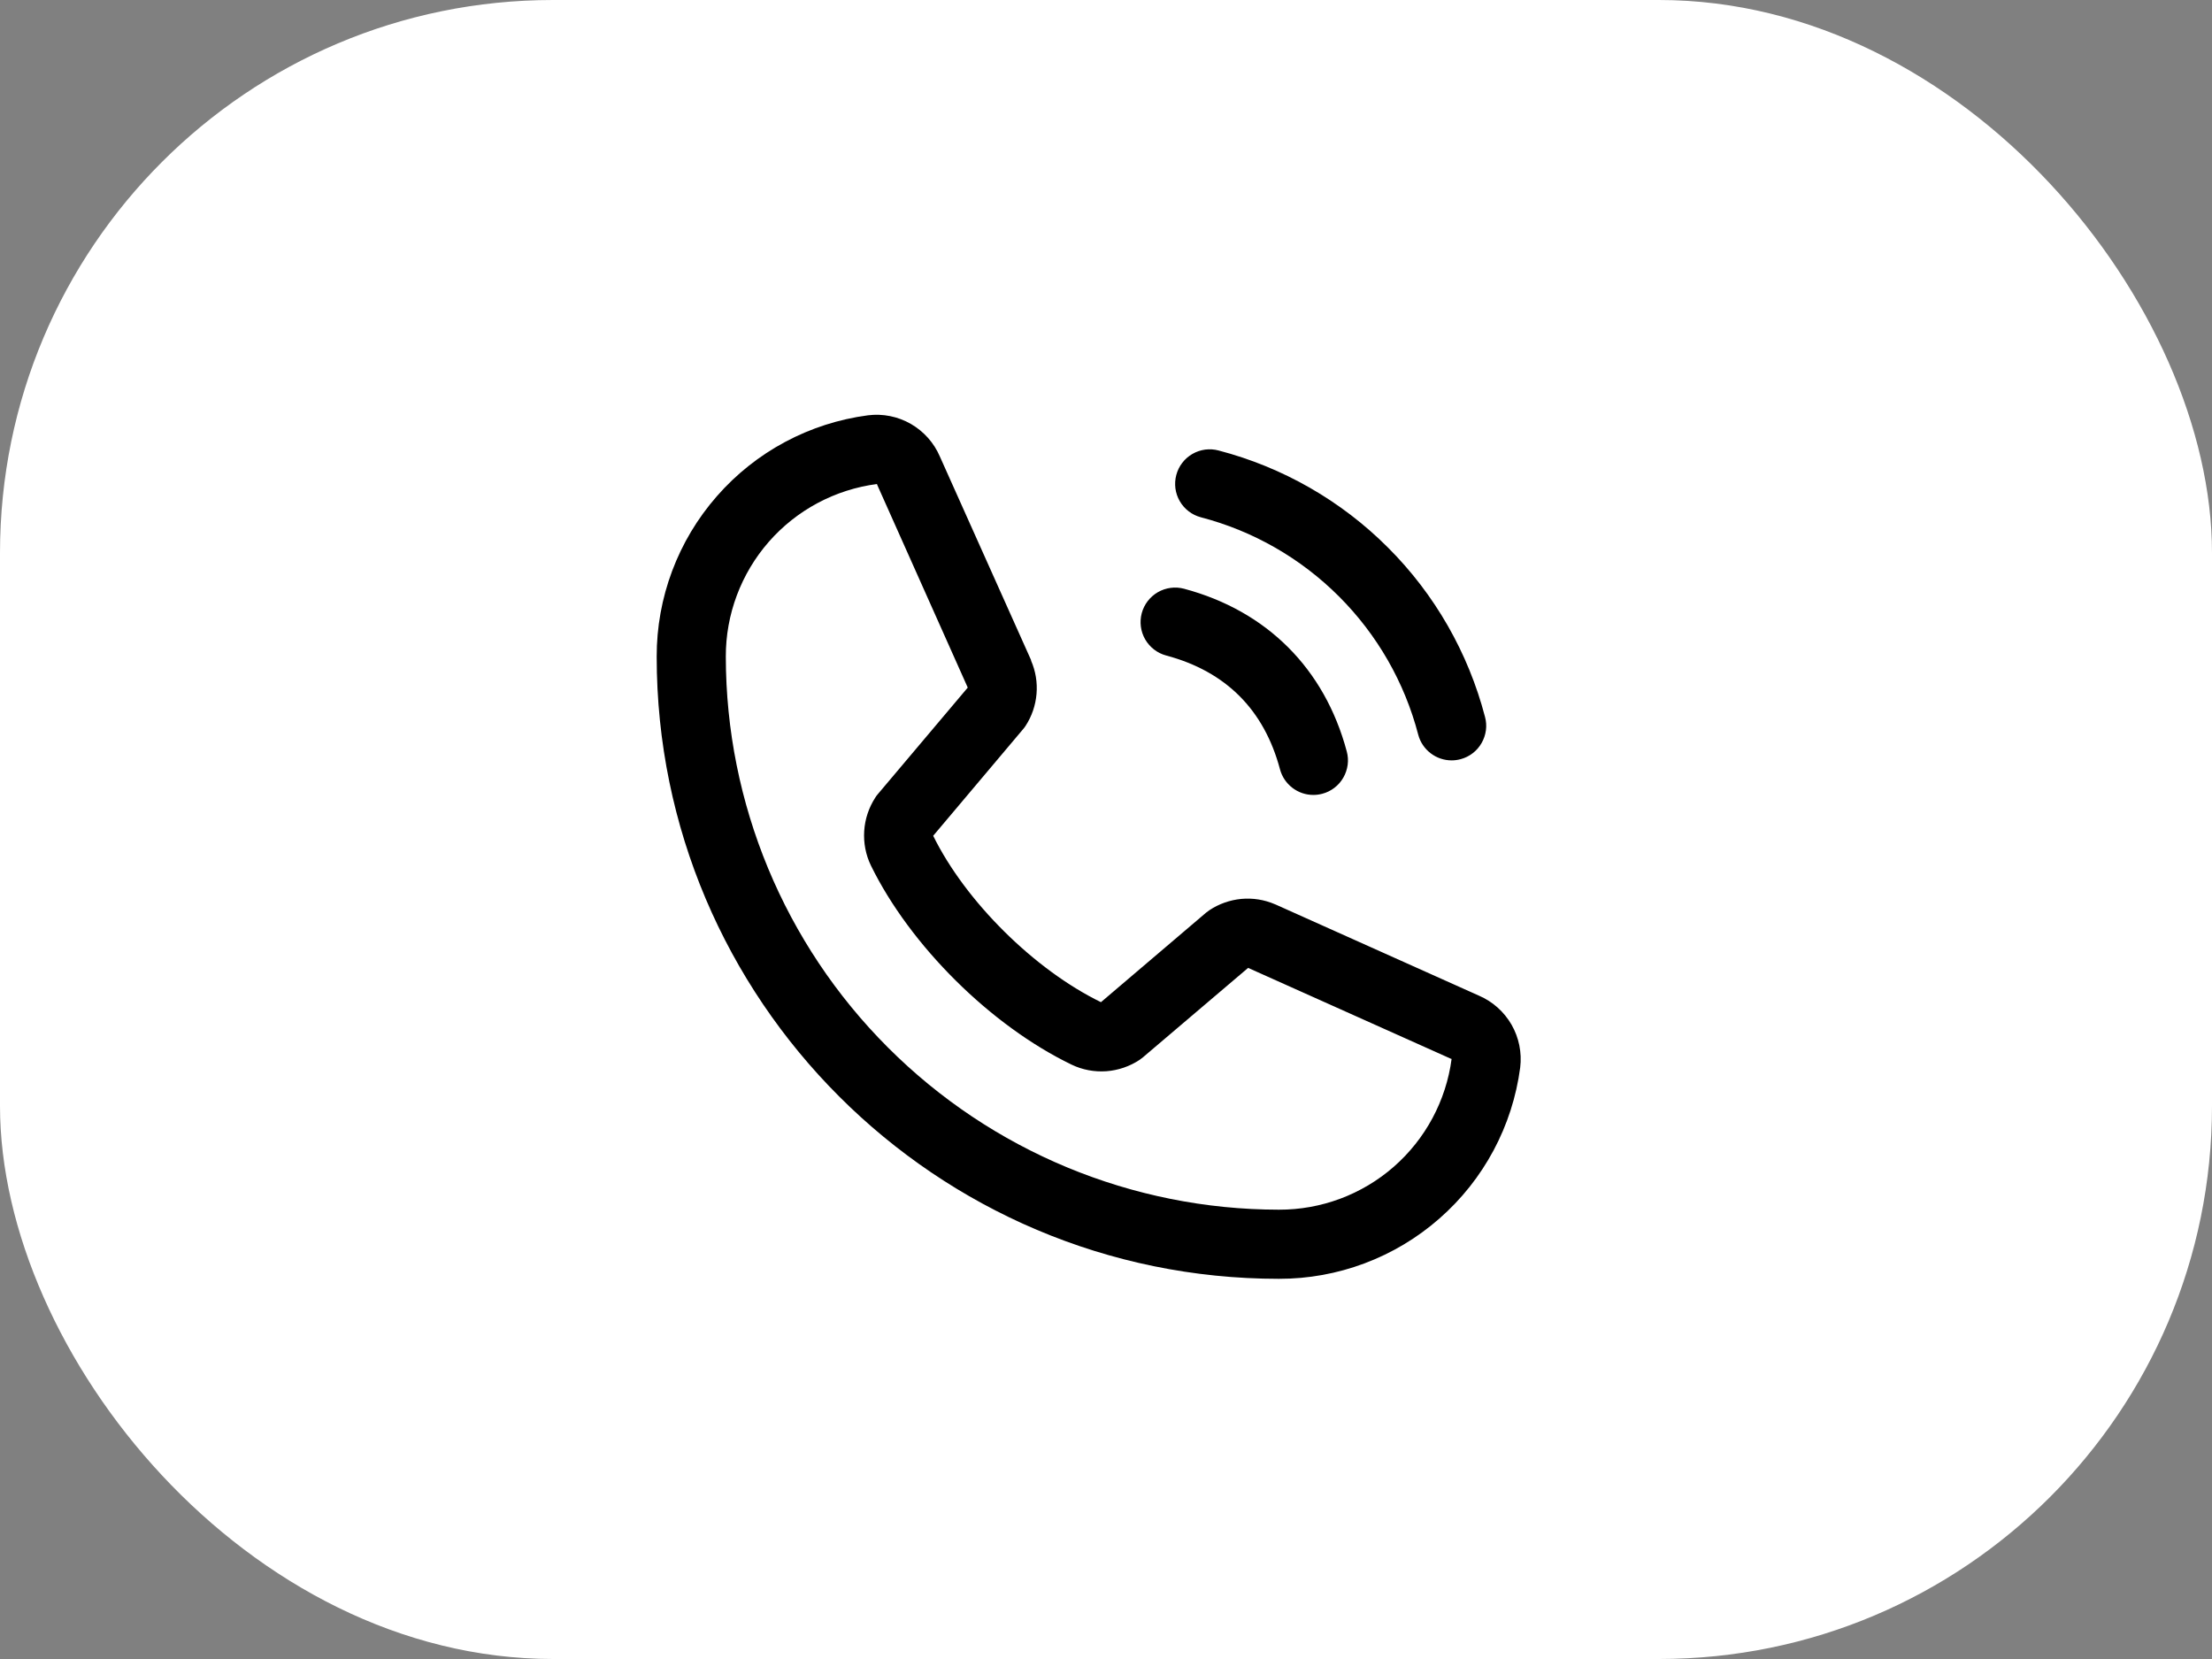
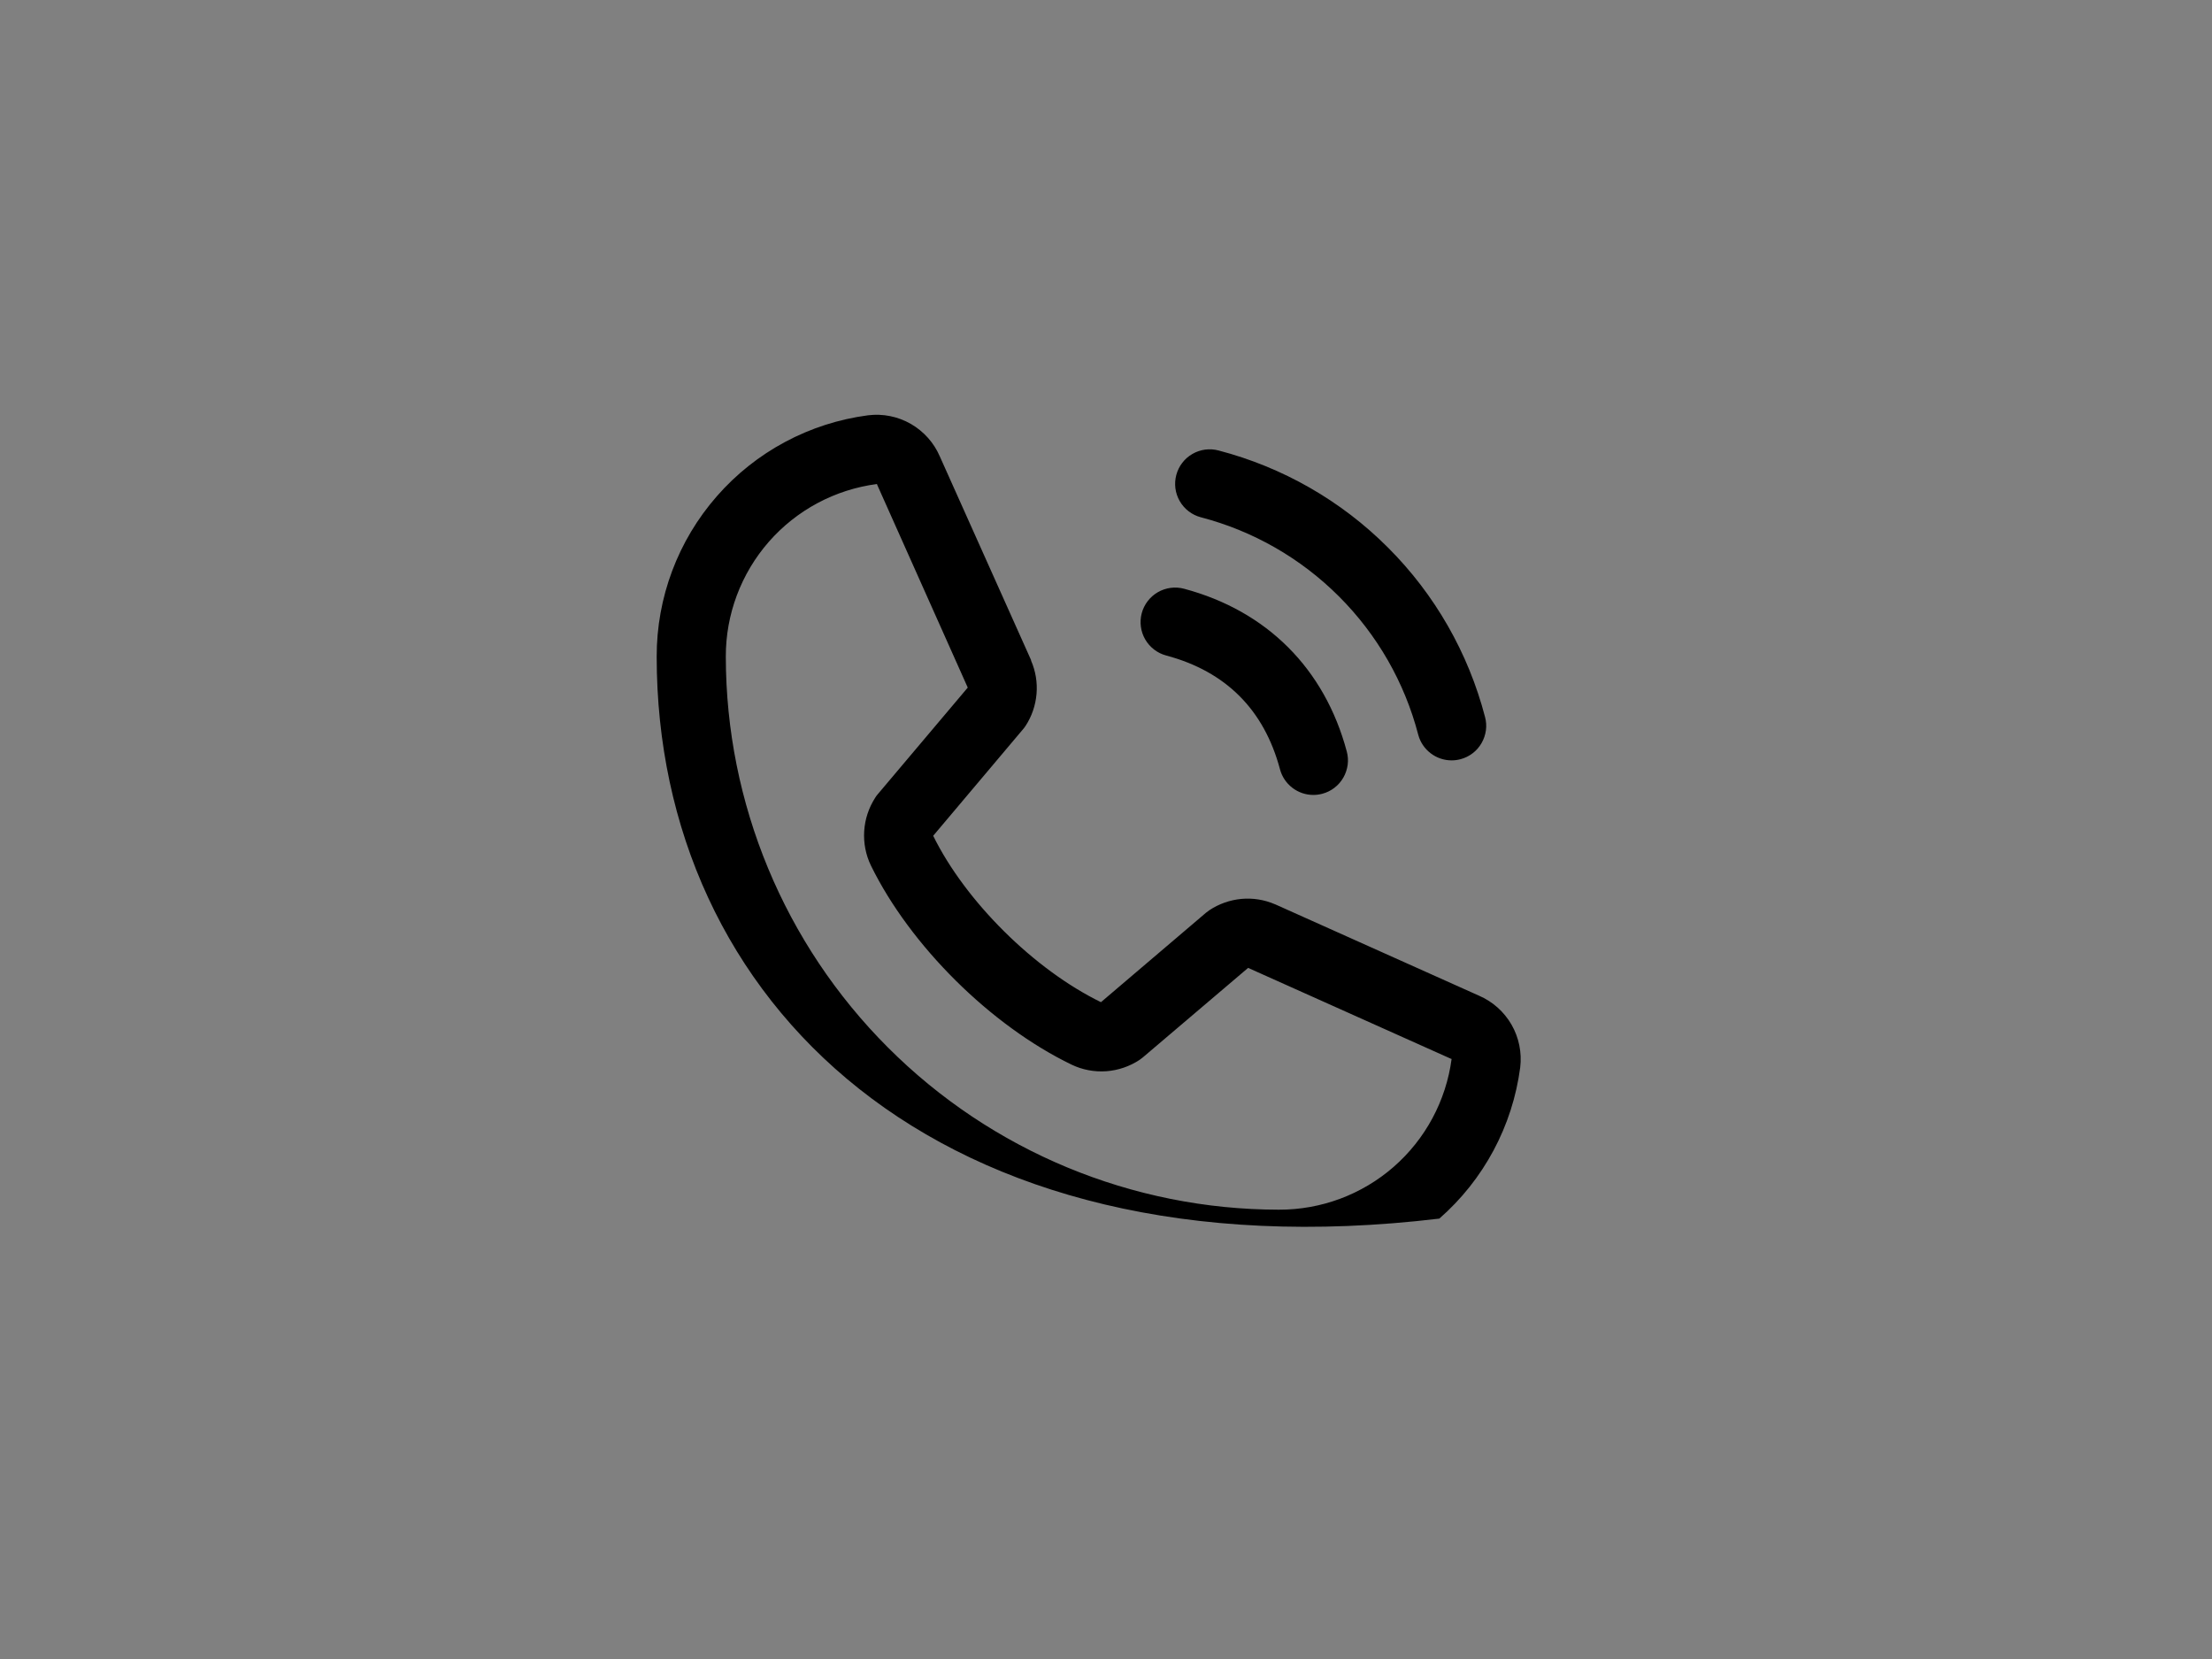
<svg xmlns="http://www.w3.org/2000/svg" width="32" height="24" viewBox="0 0 32 24" fill="none">
  <rect x="0" y="0" width="32" height="24" fill="#808080" stroke="none" />
-   <rect width="32" height="24" rx="8" fill="white" />
-   <path d="M17.017 6.871C17.034 6.807 17.063 6.748 17.103 6.696C17.143 6.643 17.193 6.6 17.25 6.567C17.307 6.534 17.369 6.513 17.435 6.504C17.5 6.496 17.566 6.5 17.629 6.517C18.556 6.759 19.402 7.243 20.079 7.921C20.757 8.598 21.241 9.444 21.483 10.371C21.5 10.434 21.505 10.5 21.496 10.565C21.487 10.63 21.466 10.693 21.433 10.75C21.4 10.807 21.357 10.857 21.304 10.897C21.252 10.937 21.193 10.966 21.129 10.983C21.087 10.994 21.044 11 21 11C20.89 11 20.783 10.964 20.695 10.896C20.608 10.829 20.545 10.735 20.517 10.629C20.32 9.872 19.924 9.182 19.371 8.629C18.818 8.076 18.128 7.68 17.371 7.483C17.308 7.466 17.248 7.437 17.196 7.397C17.144 7.357 17.1 7.307 17.067 7.25C17.034 7.193 17.013 7.131 17.004 7.065C16.996 7 17 6.934 17.017 6.871ZM16.871 9.483C17.733 9.713 18.287 10.267 18.517 11.129C18.545 11.235 18.608 11.329 18.695 11.396C18.783 11.464 18.89 11.5 19 11.5C19.044 11.5 19.087 11.494 19.129 11.483C19.193 11.466 19.252 11.437 19.304 11.397C19.357 11.357 19.4 11.307 19.433 11.25C19.466 11.193 19.487 11.13 19.496 11.065C19.505 11 19.5 10.934 19.483 10.871C19.163 9.673 18.327 8.837 17.129 8.517C17.001 8.483 16.865 8.501 16.75 8.567C16.635 8.634 16.551 8.743 16.517 8.871C16.483 8.999 16.501 9.136 16.567 9.25C16.634 9.365 16.743 9.449 16.871 9.483ZM21.992 15.443C21.881 16.289 21.465 17.067 20.822 17.629C20.18 18.192 19.354 18.502 18.5 18.5C13.537 18.5 9.5 14.463 9.5 9.5C9.498 8.646 9.808 7.82 10.371 7.178C10.933 6.535 11.711 6.119 12.557 6.008C12.772 5.981 12.989 6.025 13.176 6.132C13.363 6.24 13.511 6.405 13.596 6.603L14.916 9.549V9.557C14.982 9.708 15.009 9.874 14.995 10.038C14.981 10.203 14.927 10.362 14.837 10.5C14.826 10.517 14.814 10.533 14.801 10.548L13.5 12.091C13.968 13.042 14.963 14.028 15.927 14.498L17.448 13.203C17.463 13.191 17.479 13.179 17.495 13.168C17.633 13.076 17.792 13.02 17.958 13.004C18.123 12.989 18.29 13.015 18.443 13.081L18.451 13.084L21.396 14.404C21.594 14.489 21.759 14.637 21.867 14.824C21.974 15.011 22.018 15.228 21.992 15.443ZM21 15.318C21 15.318 20.996 15.318 20.993 15.318L18.056 14.002L16.534 15.296C16.519 15.309 16.504 15.32 16.488 15.331C16.344 15.427 16.177 15.484 16.005 15.497C15.832 15.509 15.659 15.477 15.503 15.402C14.332 14.837 13.166 13.679 12.599 12.521C12.524 12.366 12.491 12.194 12.502 12.022C12.513 11.85 12.568 11.684 12.662 11.539C12.672 11.522 12.684 11.506 12.697 11.491L14 9.947L12.688 7.009C12.687 7.007 12.687 7.004 12.688 7.002C12.081 7.081 11.525 7.378 11.122 7.838C10.72 8.298 10.498 8.889 10.5 9.5C10.502 11.621 11.346 13.655 12.846 15.154C14.345 16.654 16.379 17.498 18.5 17.5C19.111 17.502 19.702 17.282 20.162 16.88C20.622 16.478 20.92 15.922 21 15.317V15.318Z" fill="black" />
+   <path d="M17.017 6.871C17.034 6.807 17.063 6.748 17.103 6.696C17.143 6.643 17.193 6.6 17.25 6.567C17.307 6.534 17.369 6.513 17.435 6.504C17.5 6.496 17.566 6.5 17.629 6.517C18.556 6.759 19.402 7.243 20.079 7.921C20.757 8.598 21.241 9.444 21.483 10.371C21.5 10.434 21.505 10.5 21.496 10.565C21.487 10.63 21.466 10.693 21.433 10.75C21.4 10.807 21.357 10.857 21.304 10.897C21.252 10.937 21.193 10.966 21.129 10.983C21.087 10.994 21.044 11 21 11C20.89 11 20.783 10.964 20.695 10.896C20.608 10.829 20.545 10.735 20.517 10.629C20.32 9.872 19.924 9.182 19.371 8.629C18.818 8.076 18.128 7.68 17.371 7.483C17.308 7.466 17.248 7.437 17.196 7.397C17.144 7.357 17.1 7.307 17.067 7.25C17.034 7.193 17.013 7.131 17.004 7.065C16.996 7 17 6.934 17.017 6.871ZM16.871 9.483C17.733 9.713 18.287 10.267 18.517 11.129C18.545 11.235 18.608 11.329 18.695 11.396C18.783 11.464 18.89 11.5 19 11.5C19.044 11.5 19.087 11.494 19.129 11.483C19.193 11.466 19.252 11.437 19.304 11.397C19.357 11.357 19.4 11.307 19.433 11.25C19.466 11.193 19.487 11.13 19.496 11.065C19.505 11 19.5 10.934 19.483 10.871C19.163 9.673 18.327 8.837 17.129 8.517C17.001 8.483 16.865 8.501 16.75 8.567C16.635 8.634 16.551 8.743 16.517 8.871C16.483 8.999 16.501 9.136 16.567 9.25C16.634 9.365 16.743 9.449 16.871 9.483ZM21.992 15.443C21.881 16.289 21.465 17.067 20.822 17.629C13.537 18.5 9.5 14.463 9.5 9.5C9.498 8.646 9.808 7.82 10.371 7.178C10.933 6.535 11.711 6.119 12.557 6.008C12.772 5.981 12.989 6.025 13.176 6.132C13.363 6.24 13.511 6.405 13.596 6.603L14.916 9.549V9.557C14.982 9.708 15.009 9.874 14.995 10.038C14.981 10.203 14.927 10.362 14.837 10.5C14.826 10.517 14.814 10.533 14.801 10.548L13.5 12.091C13.968 13.042 14.963 14.028 15.927 14.498L17.448 13.203C17.463 13.191 17.479 13.179 17.495 13.168C17.633 13.076 17.792 13.02 17.958 13.004C18.123 12.989 18.29 13.015 18.443 13.081L18.451 13.084L21.396 14.404C21.594 14.489 21.759 14.637 21.867 14.824C21.974 15.011 22.018 15.228 21.992 15.443ZM21 15.318C21 15.318 20.996 15.318 20.993 15.318L18.056 14.002L16.534 15.296C16.519 15.309 16.504 15.32 16.488 15.331C16.344 15.427 16.177 15.484 16.005 15.497C15.832 15.509 15.659 15.477 15.503 15.402C14.332 14.837 13.166 13.679 12.599 12.521C12.524 12.366 12.491 12.194 12.502 12.022C12.513 11.85 12.568 11.684 12.662 11.539C12.672 11.522 12.684 11.506 12.697 11.491L14 9.947L12.688 7.009C12.687 7.007 12.687 7.004 12.688 7.002C12.081 7.081 11.525 7.378 11.122 7.838C10.72 8.298 10.498 8.889 10.5 9.5C10.502 11.621 11.346 13.655 12.846 15.154C14.345 16.654 16.379 17.498 18.5 17.5C19.111 17.502 19.702 17.282 20.162 16.88C20.622 16.478 20.92 15.922 21 15.317V15.318Z" fill="black" />
</svg>